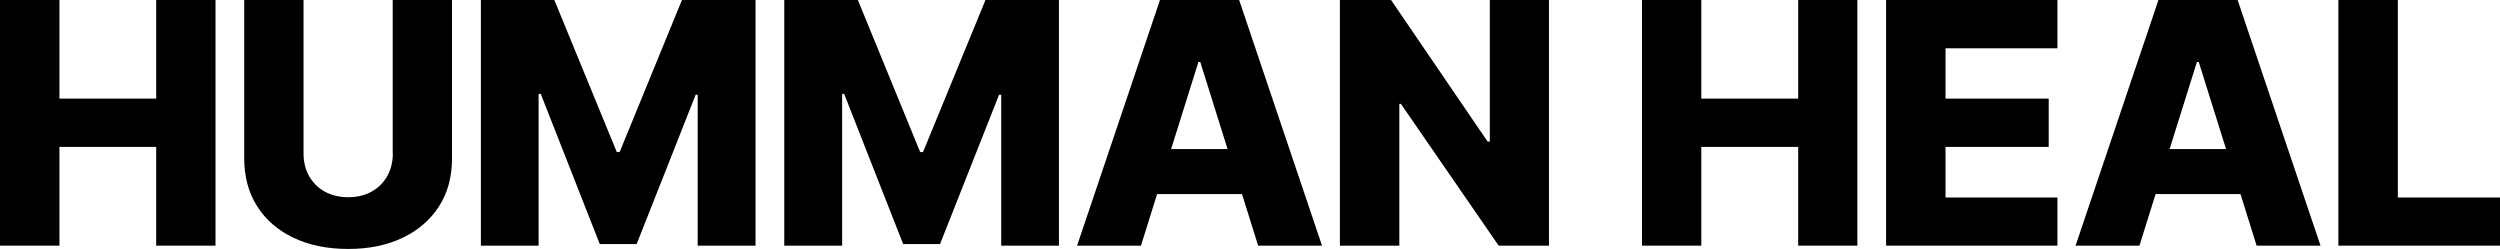
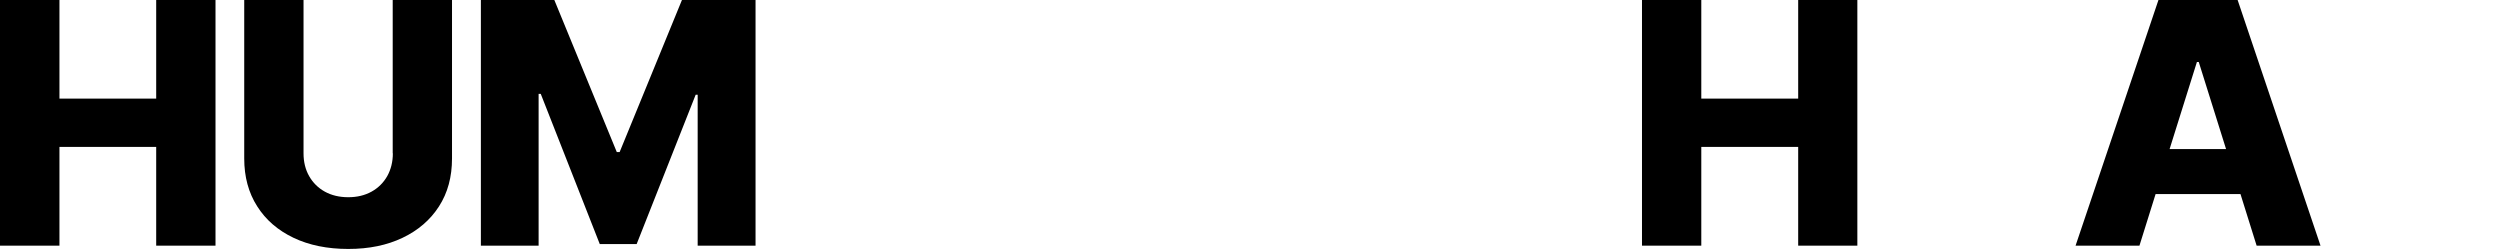
<svg xmlns="http://www.w3.org/2000/svg" id="Camada_1" data-name="Camada 1" version="1.1" viewBox="0 0 1749.4 174.1">
  <defs>
    <style>
      .cls-1 {
        fill: #000;
        stroke-width: 0px;
      }
    </style>
  </defs>
  <polygon class="cls-1" points="109.3 69 41.6 69 41.6 0 0 0 0 171.9 41.6 171.9 41.6 102.8 109.3 102.8 109.3 171.9 150.8 171.9 150.8 0 109.3 0 109.3 69" />
  <path class="cls-1" d="M274.9,107.3c0,5.9-1.3,11.2-3.9,15.9-2.6,4.6-6.3,8.3-11,10.9-4.7,2.6-10.1,3.9-16.3,3.9s-11.7-1.3-16.4-3.9c-4.7-2.6-8.4-6.3-11-10.9-2.6-4.6-3.9-9.9-3.9-15.9V0h-41.5v110.9c0,12.8,3,24,9.1,33.5,6,9.5,14.5,16.8,25.4,22s23.7,7.8,38.3,7.8,27.1-2.6,38-7.8c10.9-5.2,19.4-12.5,25.5-22s9.1-20.6,9.1-33.5V0h-41.5v107.3h0Z" />
  <polygon class="cls-1" points="433.6 106.4 431.6 106.4 387.9 0 336.5 0 336.5 171.9 376.9 171.9 376.9 65.7 378.4 65.7 419.7 170.8 445.5 170.8 486.8 66.3 488.2 66.3 488.2 171.9 528.7 171.9 528.7 0 477.2 0 433.6 106.4" />
-   <polygon class="cls-1" points="645.9 106.4 643.9 106.4 600.3 0 548.8 0 548.8 171.9 589.3 171.9 589.3 65.7 590.7 65.7 632 170.8 657.8 170.8 699.1 66.3 700.6 66.3 700.6 171.9 741 171.9 741 0 689.6 0 645.9 106.4" />
-   <path class="cls-1" d="M811.7,0l-58,171.9h44.7l11.3-36.1h59.4l11.3,36.1h44.7L867.1,0h-55.4ZM819.5,104.3l19.1-60.9h1.3l19.1,60.9h-39.6.1Z" />
-   <polygon class="cls-1" points="1042.5 99.1 1041 99.1 973.4 0 937.6 0 937.6 171.9 979.2 171.9 979.2 72.7 980.3 72.7 1048.7 171.9 1083.9 171.9 1083.9 0 1042.5 0 1042.5 99.1" />
  <polygon class="cls-1" points="1258.3 69 1190.5 69 1190.5 0 1149 0 1149 171.9 1190.5 171.9 1190.5 102.8 1258.3 102.8 1258.3 171.9 1299.7 171.9 1299.7 0 1258.3 0 1258.3 69" />
-   <polygon class="cls-1" points="1319.8 171.9 1439.7 171.9 1439.7 138.2 1361.4 138.2 1361.4 102.8 1433.6 102.8 1433.6 69 1361.4 69 1361.4 33.8 1439.7 33.8 1439.7 0 1319.8 0 1319.8 171.9" />
  <path class="cls-1" d="M1510.4,0l-58,171.9h44.7l11.3-36.1h59.4l11.3,36.1h44.7L1565.8,0h-55.4ZM1518.2,104.3l19.1-60.9h1.3l19.1,60.9h-39.6,0Z" />
-   <polygon class="cls-1" points="1677.9 138.2 1677.9 0 1636.3 0 1636.3 171.9 1749.4 171.9 1749.4 138.2 1677.9 138.2" />
</svg>